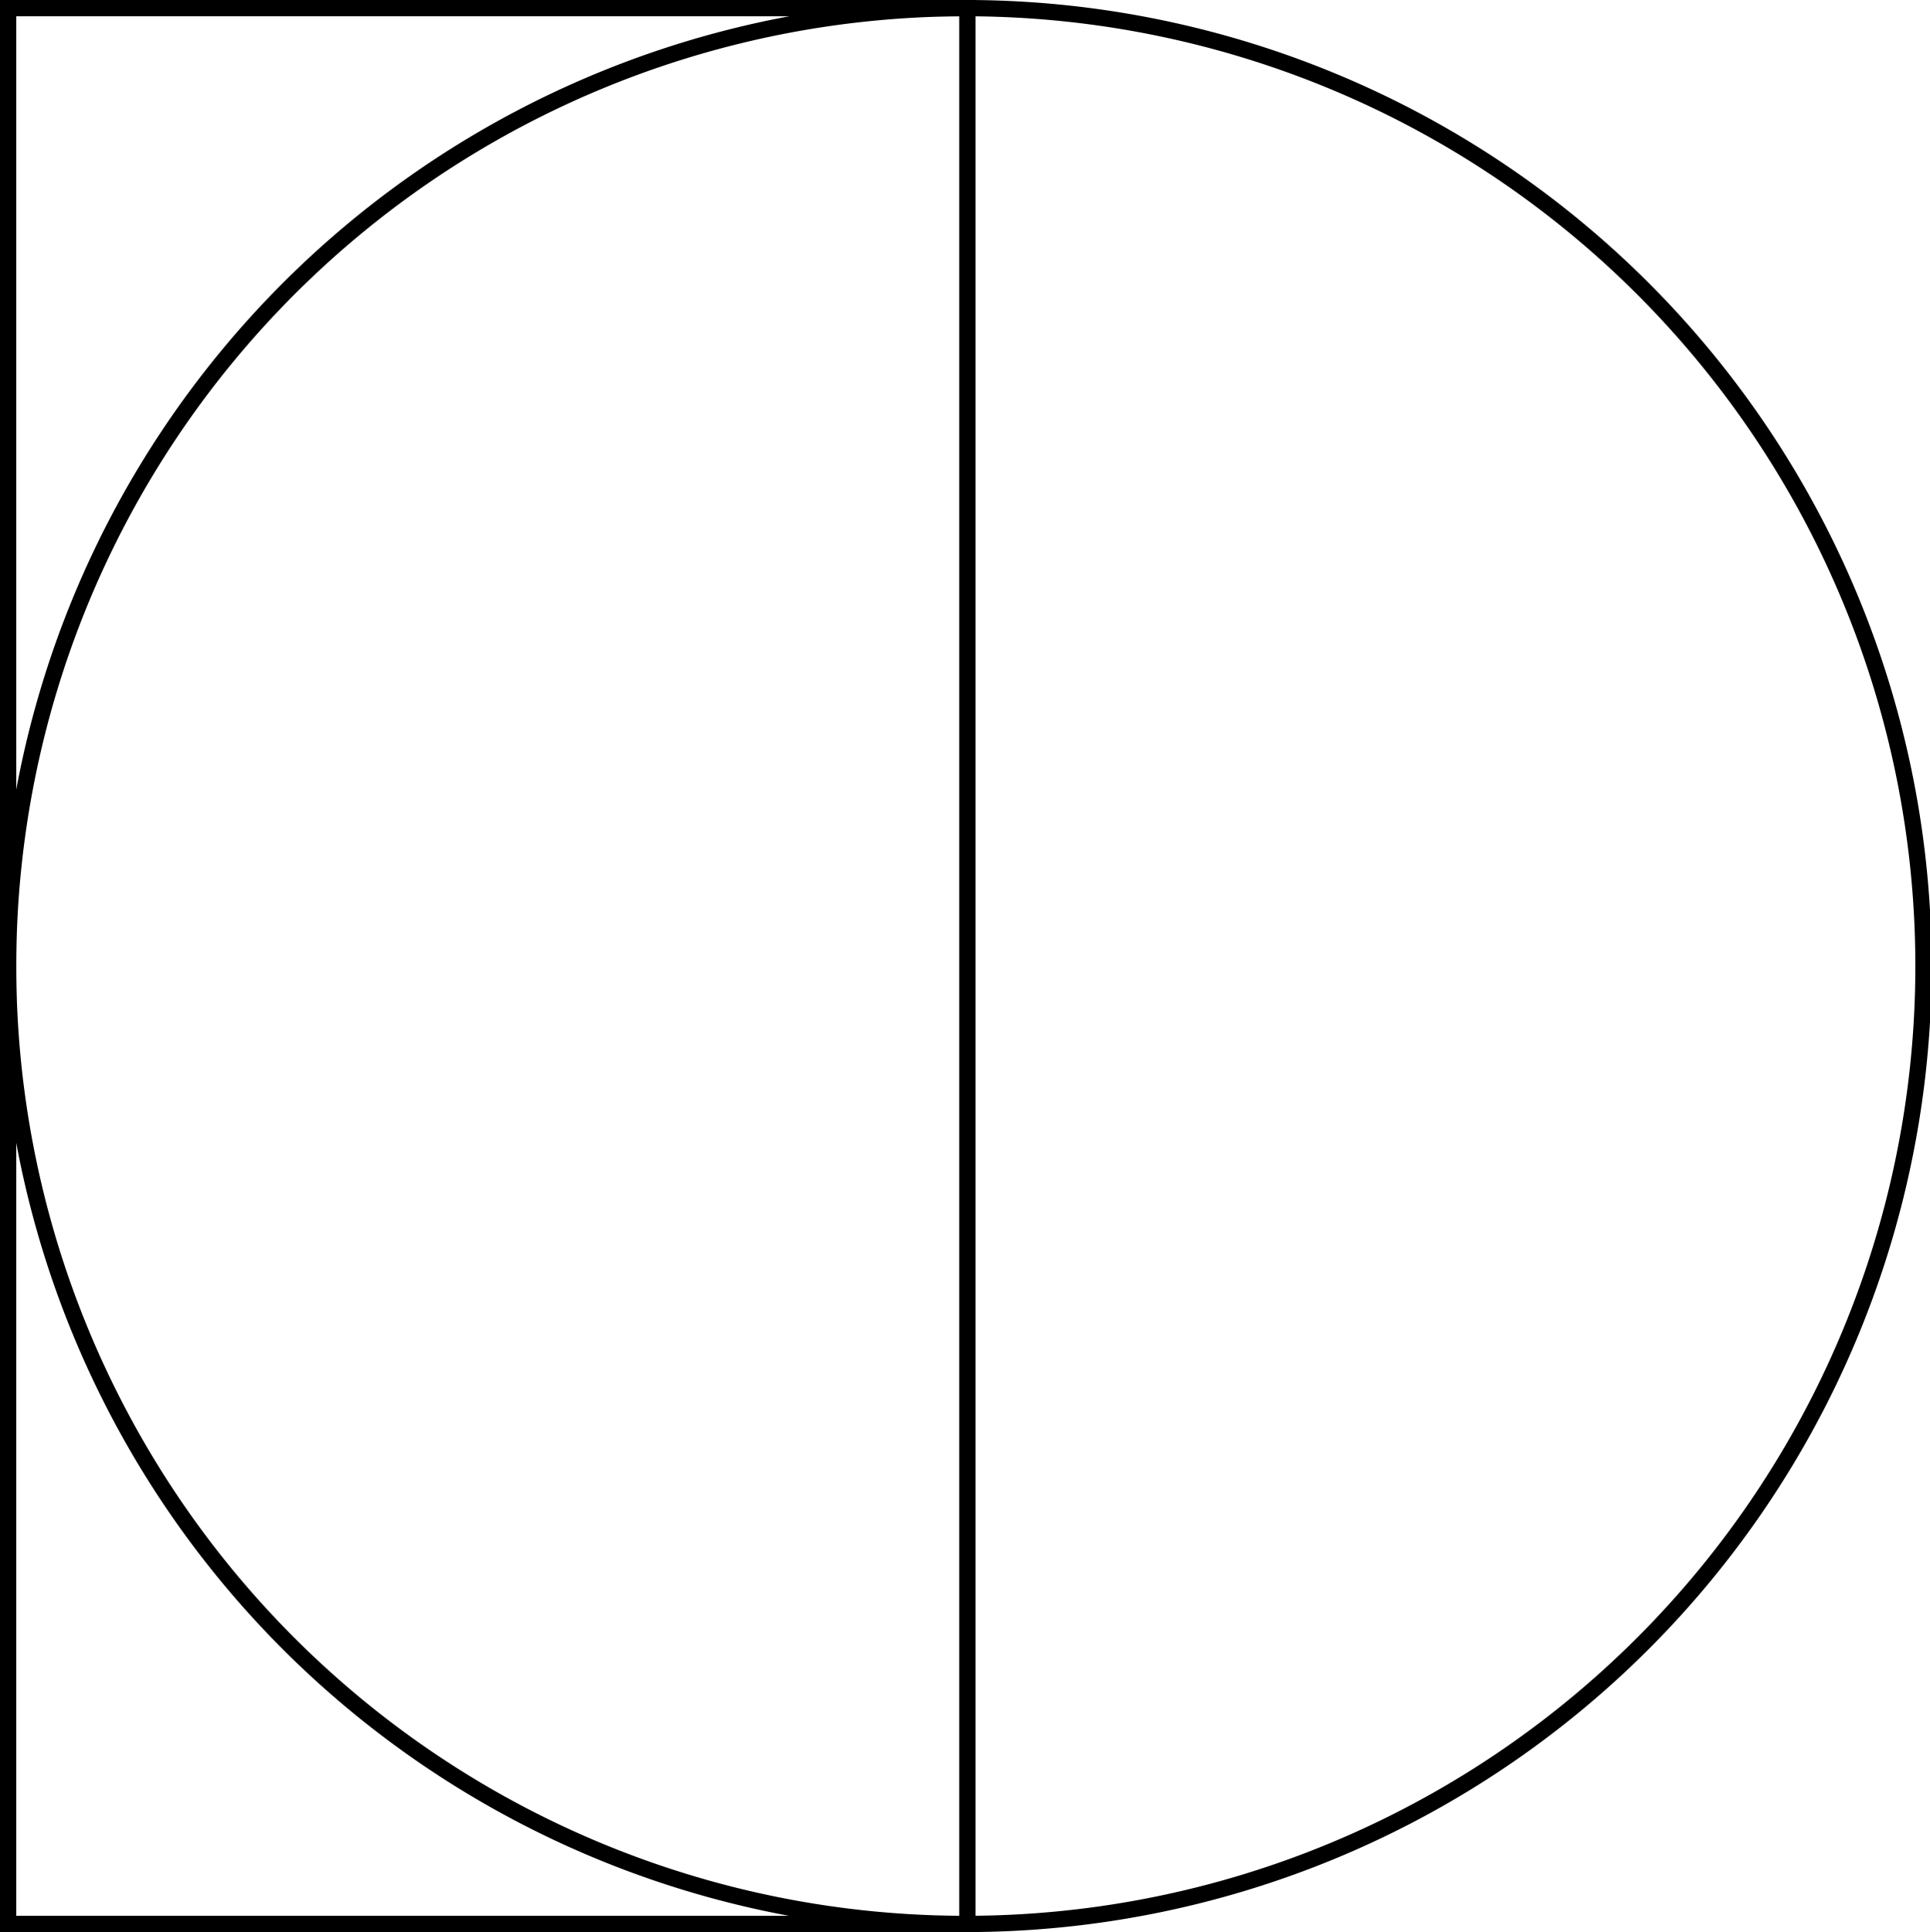
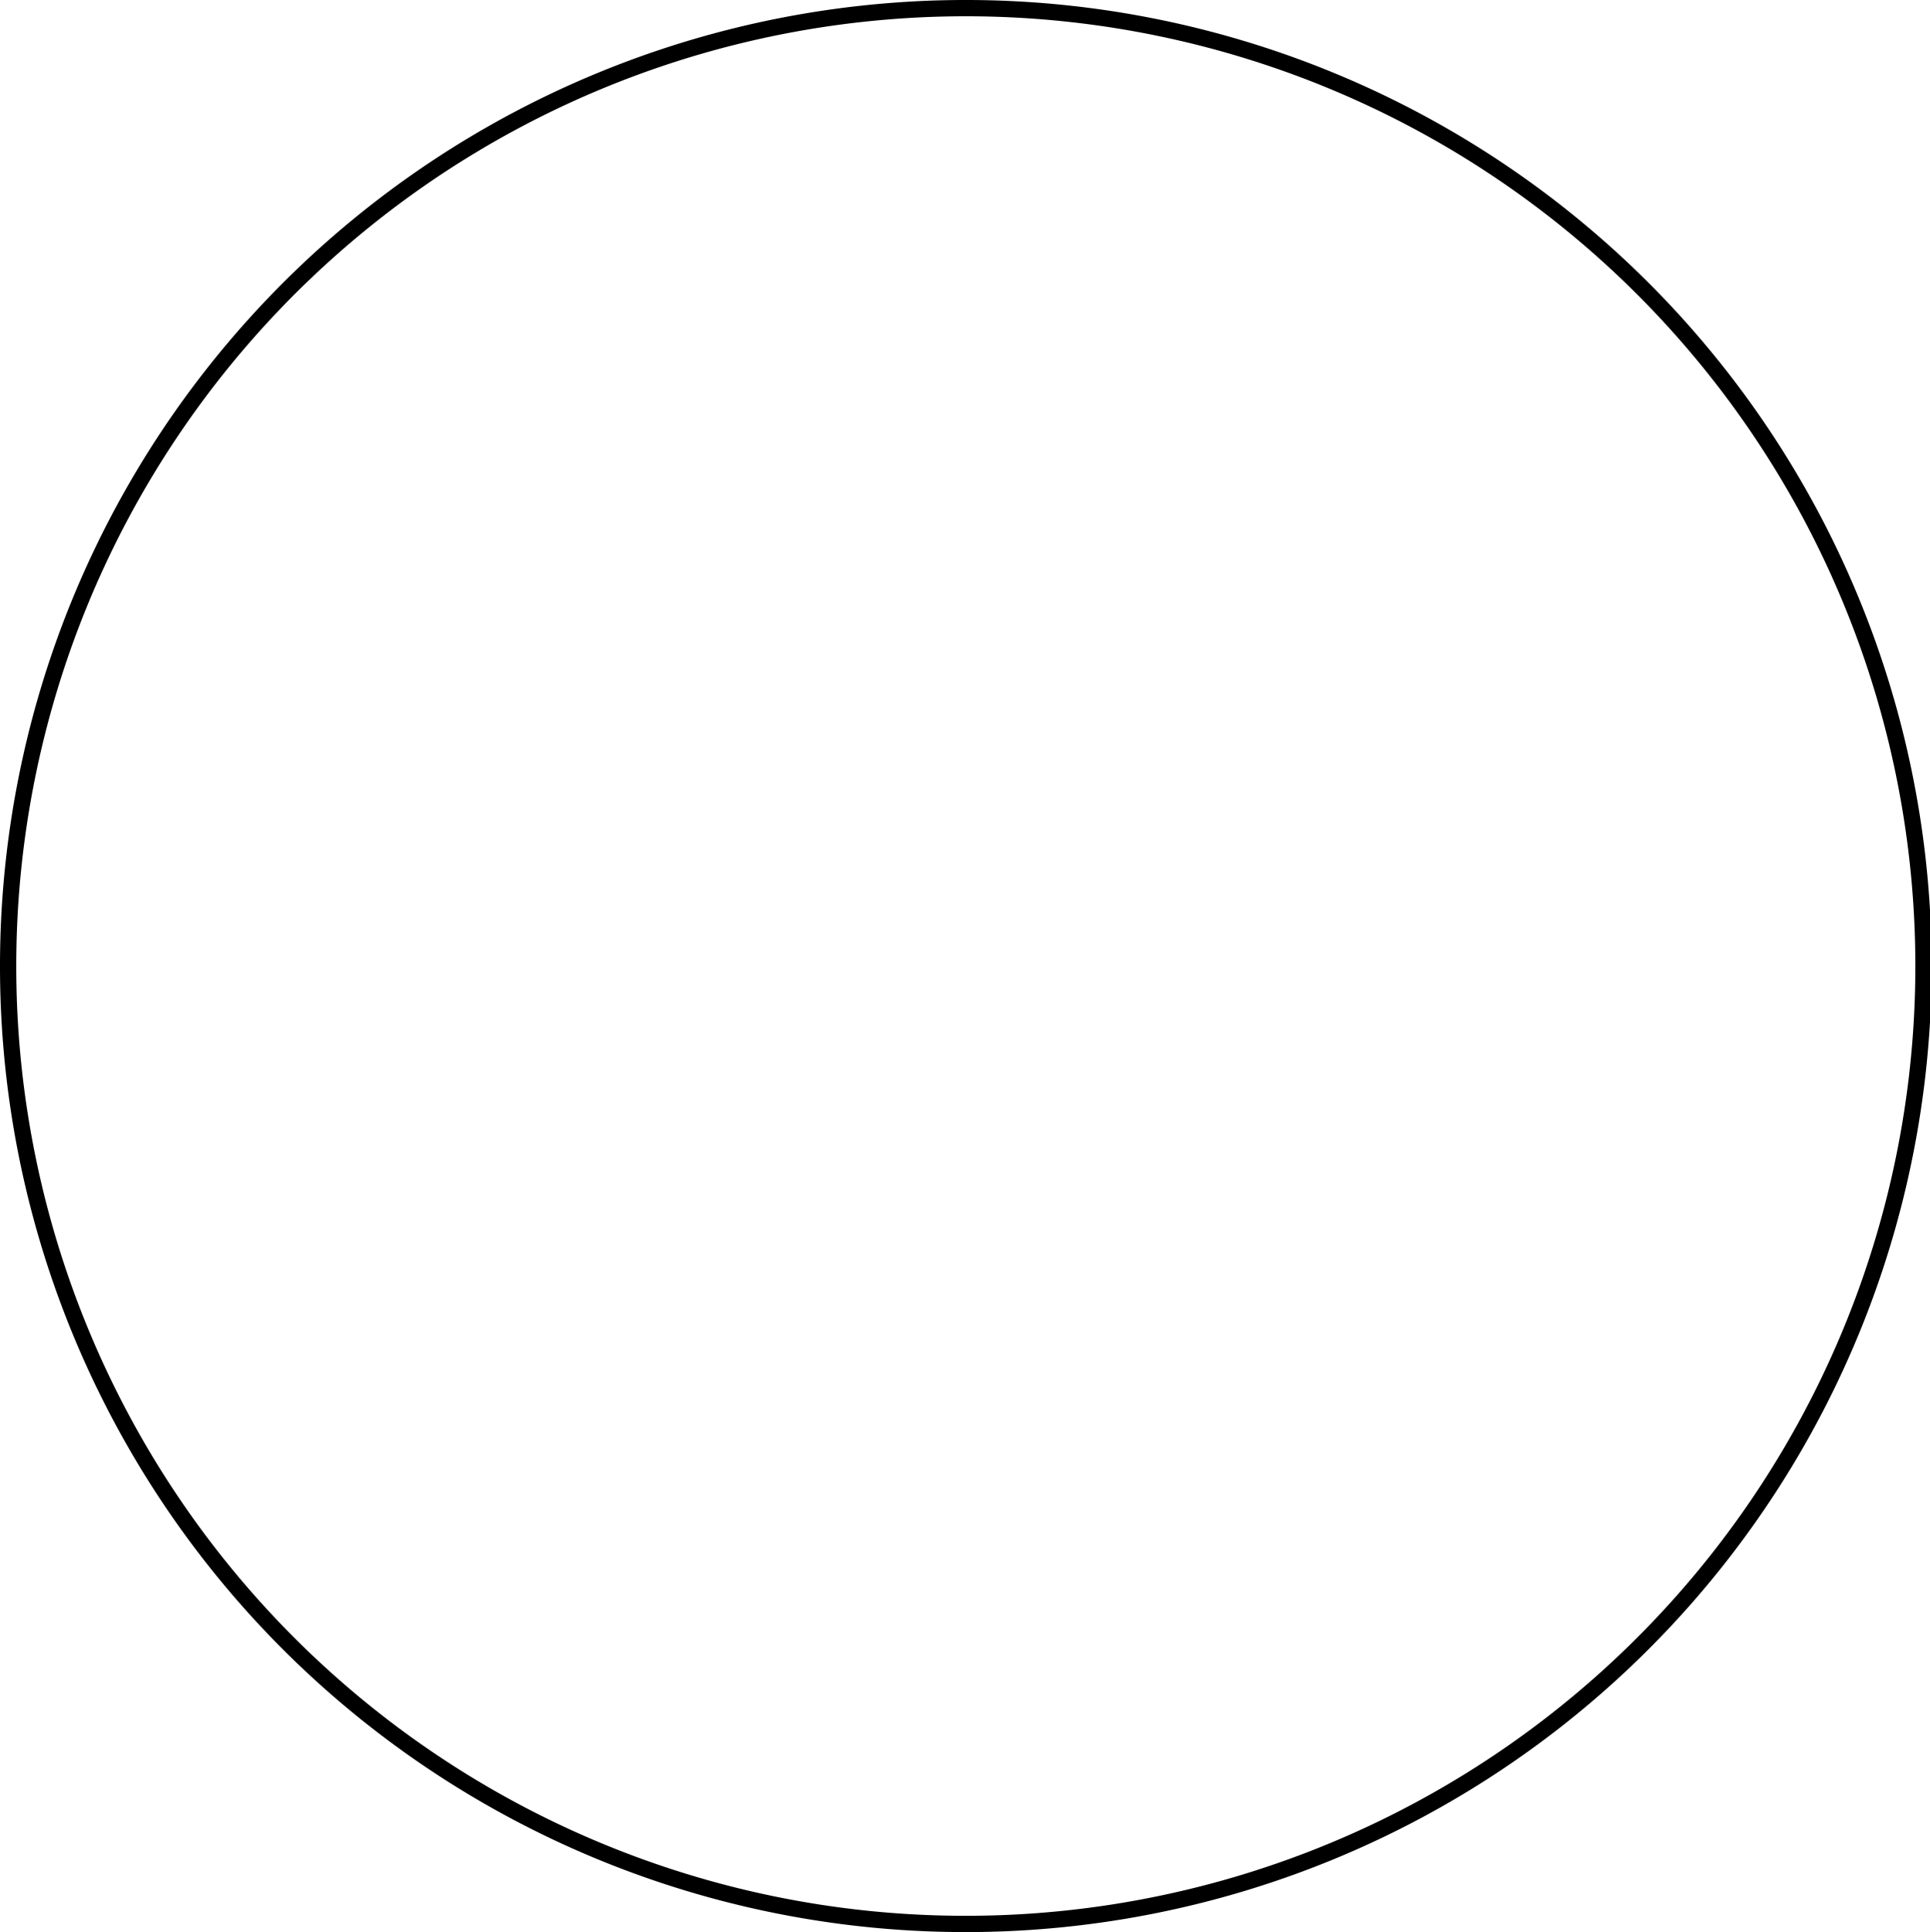
<svg xmlns="http://www.w3.org/2000/svg" viewBox="0 0 237.28 237.48">
  <defs>
    <style>.cls-1{fill:none;stroke:#000;stroke-width:2px;}</style>
  </defs>
  <title>4Asset 1</title>
  <g id="Layer_2" data-name="Layer 2">
    <g id="Layer_1-2" data-name="Layer 1">
-       <rect class="cls-1" x="1" y="1" width="117.93" height="235.48" />
      <path class="cls-1" d="M118.64,236.48A117.74,117.74,0,1,0,1,118.74,117.69,117.69,0,0,0,118.64,236.48Z" />
    </g>
  </g>
</svg>